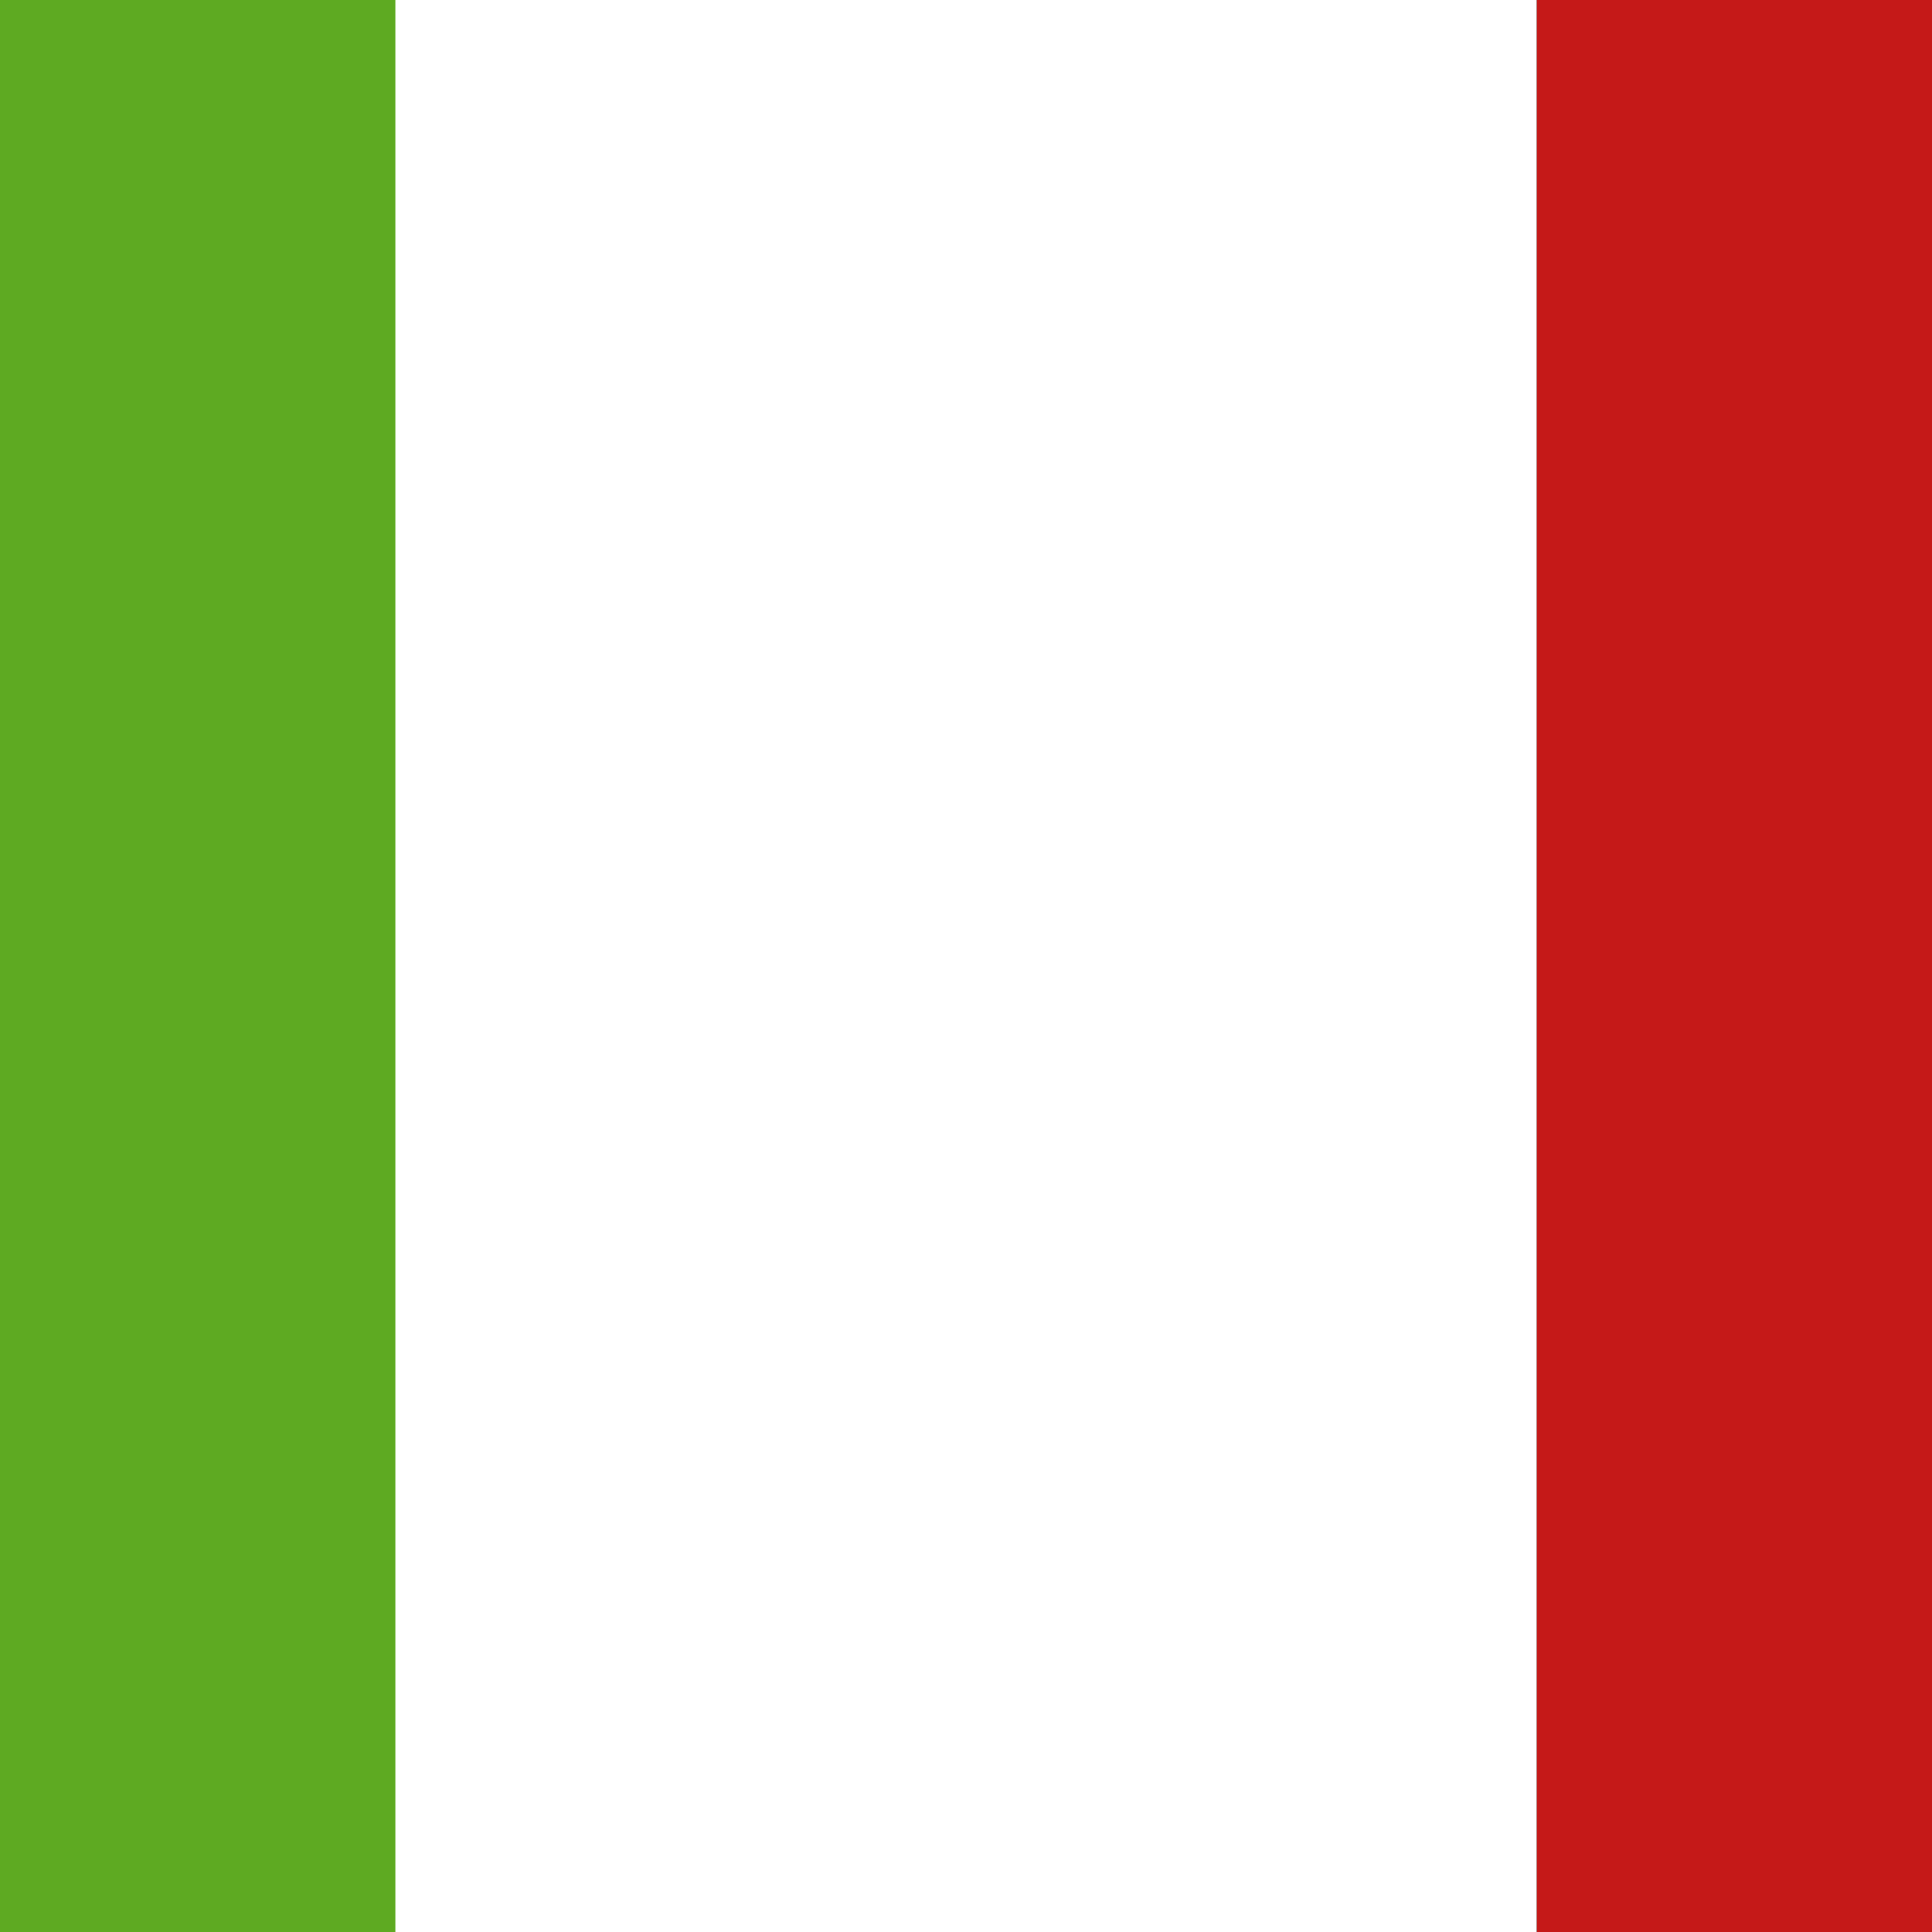
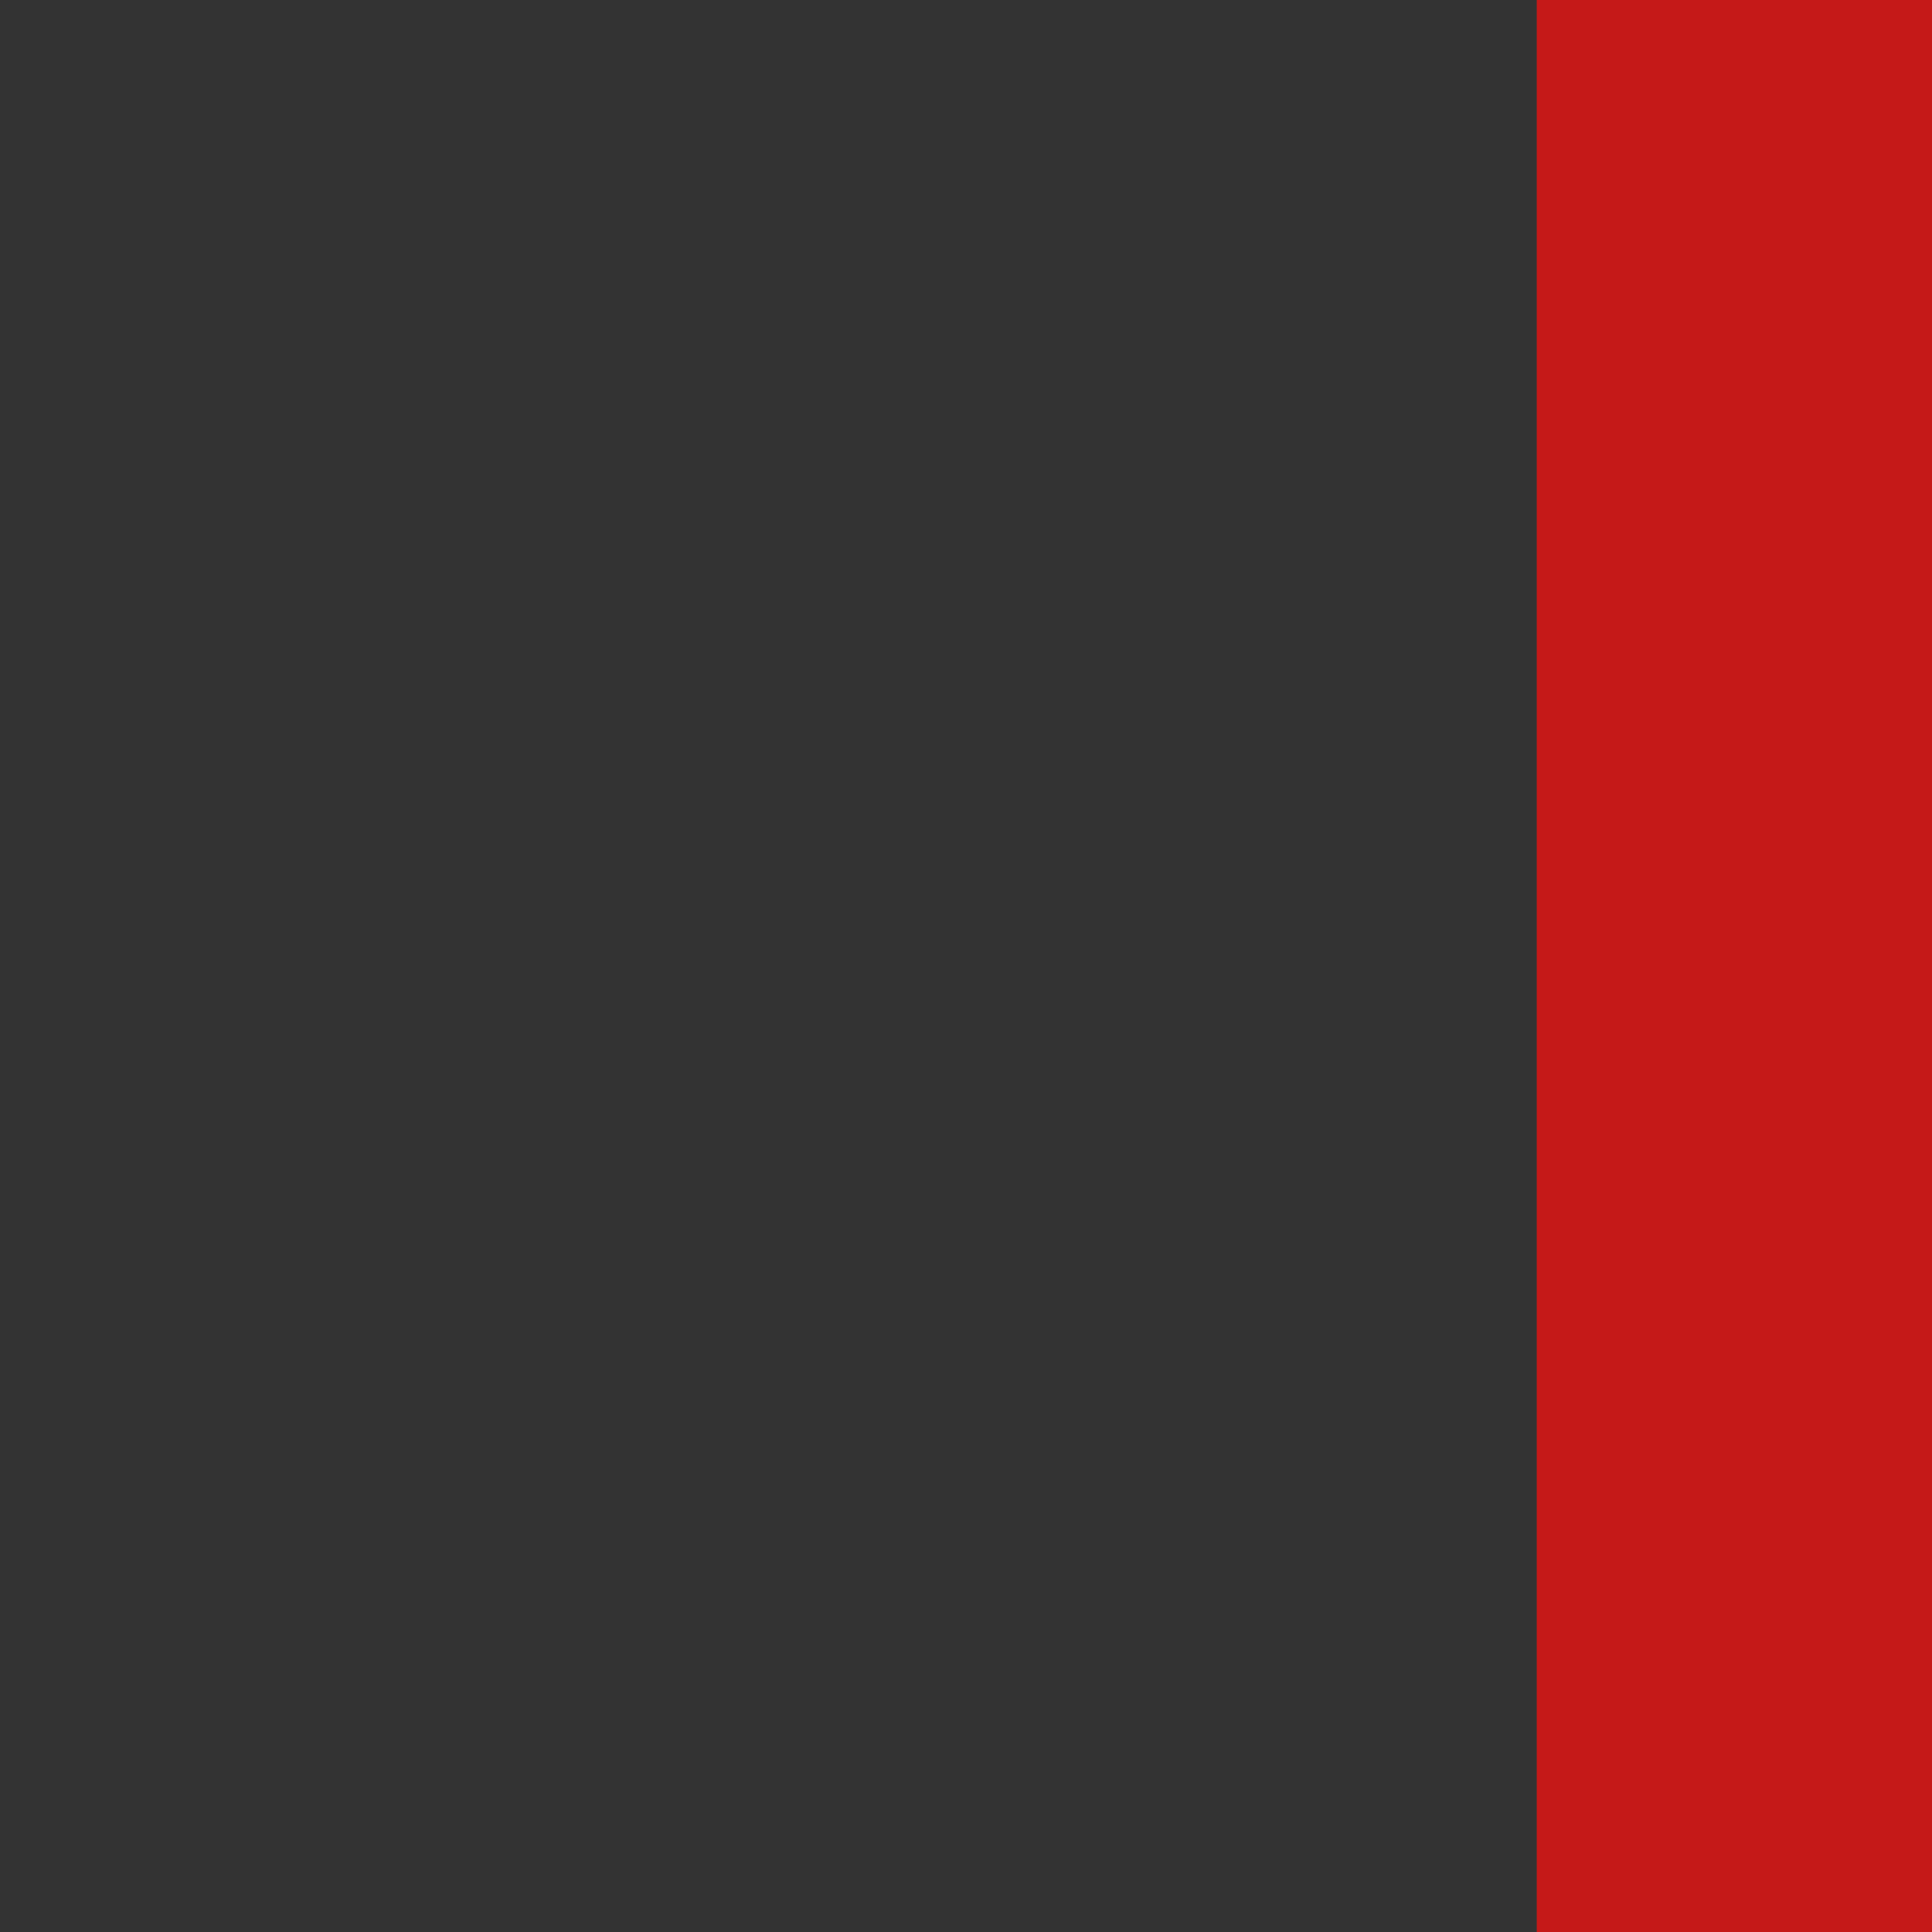
<svg xmlns="http://www.w3.org/2000/svg" width="40" height="40" viewBox="0 0 40 40" fill="none">
  <rect x="0" y="0" width="40" height="40" fill="#333333" stroke="none" />
  <mask id="mask0_670_326" style="mask-type:luminance" maskUnits="userSpaceOnUse" x="-12" y="-4" width="64" height="48">
    <rect x="-11.511" y="-3.633" width="63.022" height="47.267" fill="white" />
  </mask>
  <g mask="url(#mask0_670_326)">
    <path fill-rule="evenodd" clip-rule="evenodd" d="M31.817 -3.633H51.511V43.634H31.817V-3.633Z" fill="#C51918" />
-     <path fill-rule="evenodd" clip-rule="evenodd" d="M-11.511 -3.633H12.122V43.634H-11.511V-3.633Z" fill="#5EAA22" />
-     <path fill-rule="evenodd" clip-rule="evenodd" d="M8.183 -3.633H31.817V43.634H8.183V-3.633Z" fill="white" />
+     <path fill-rule="evenodd" clip-rule="evenodd" d="M8.183 -3.633H31.817H8.183V-3.633Z" fill="white" />
  </g>
</svg>